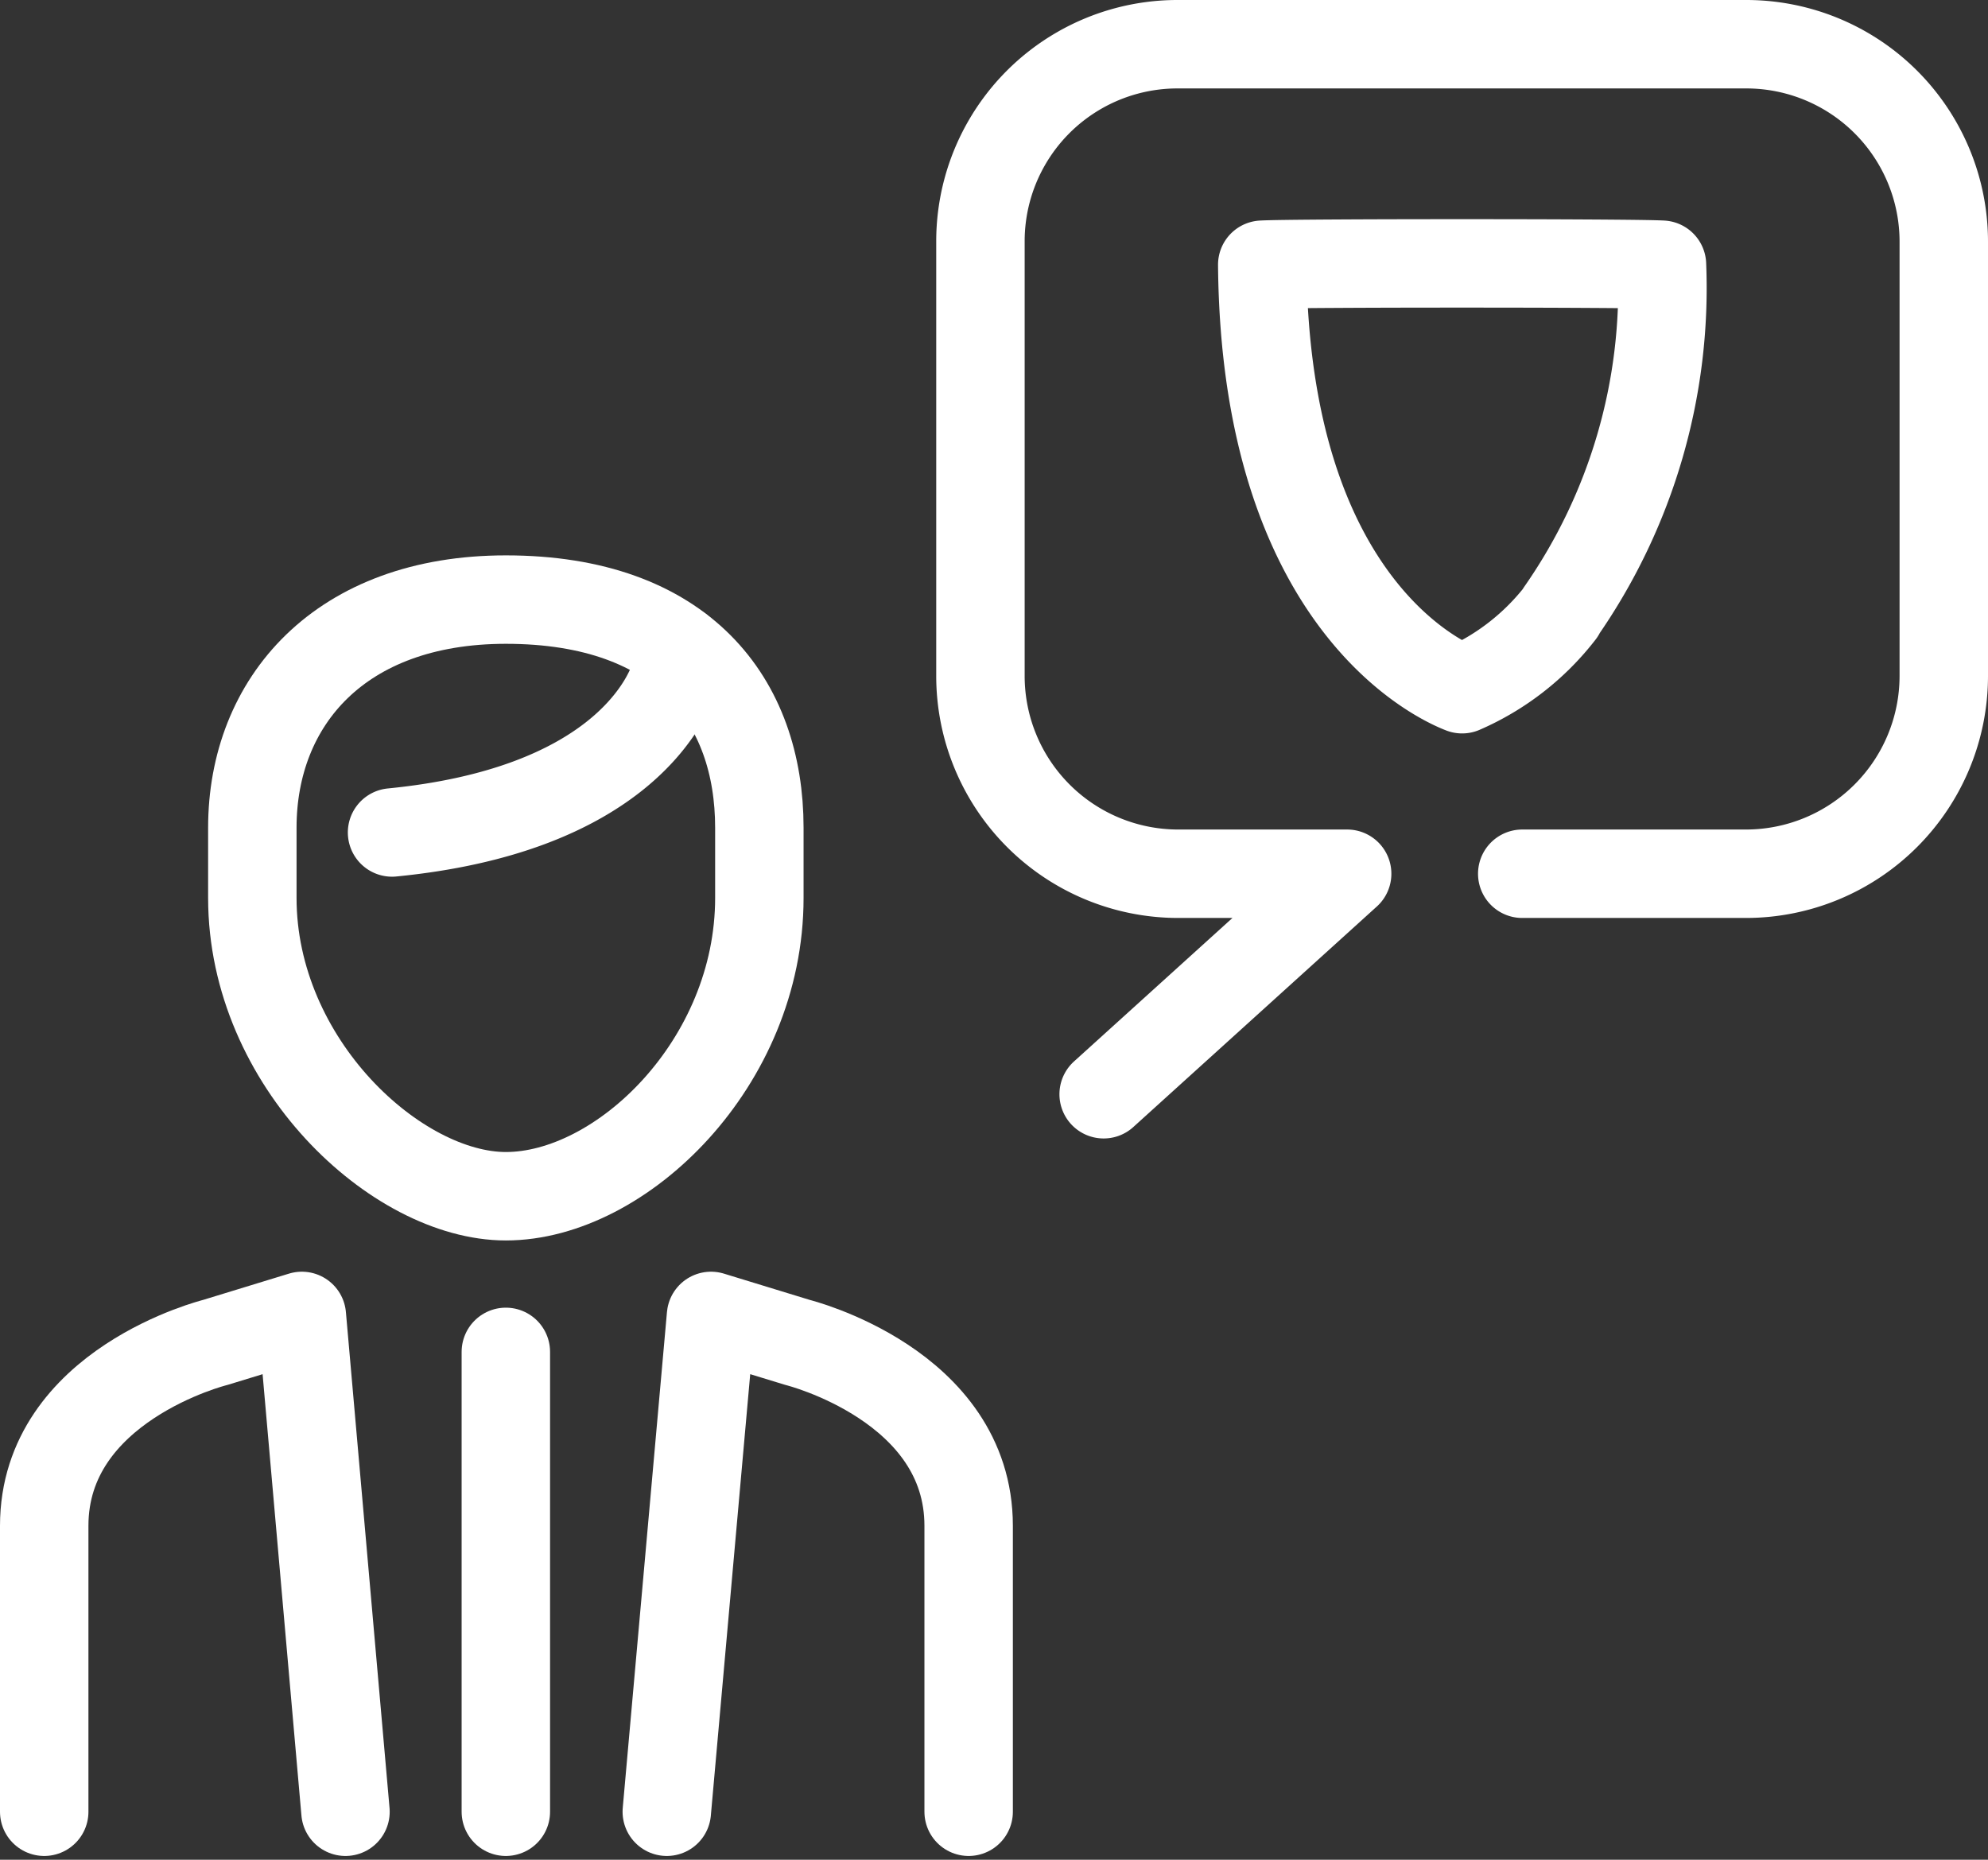
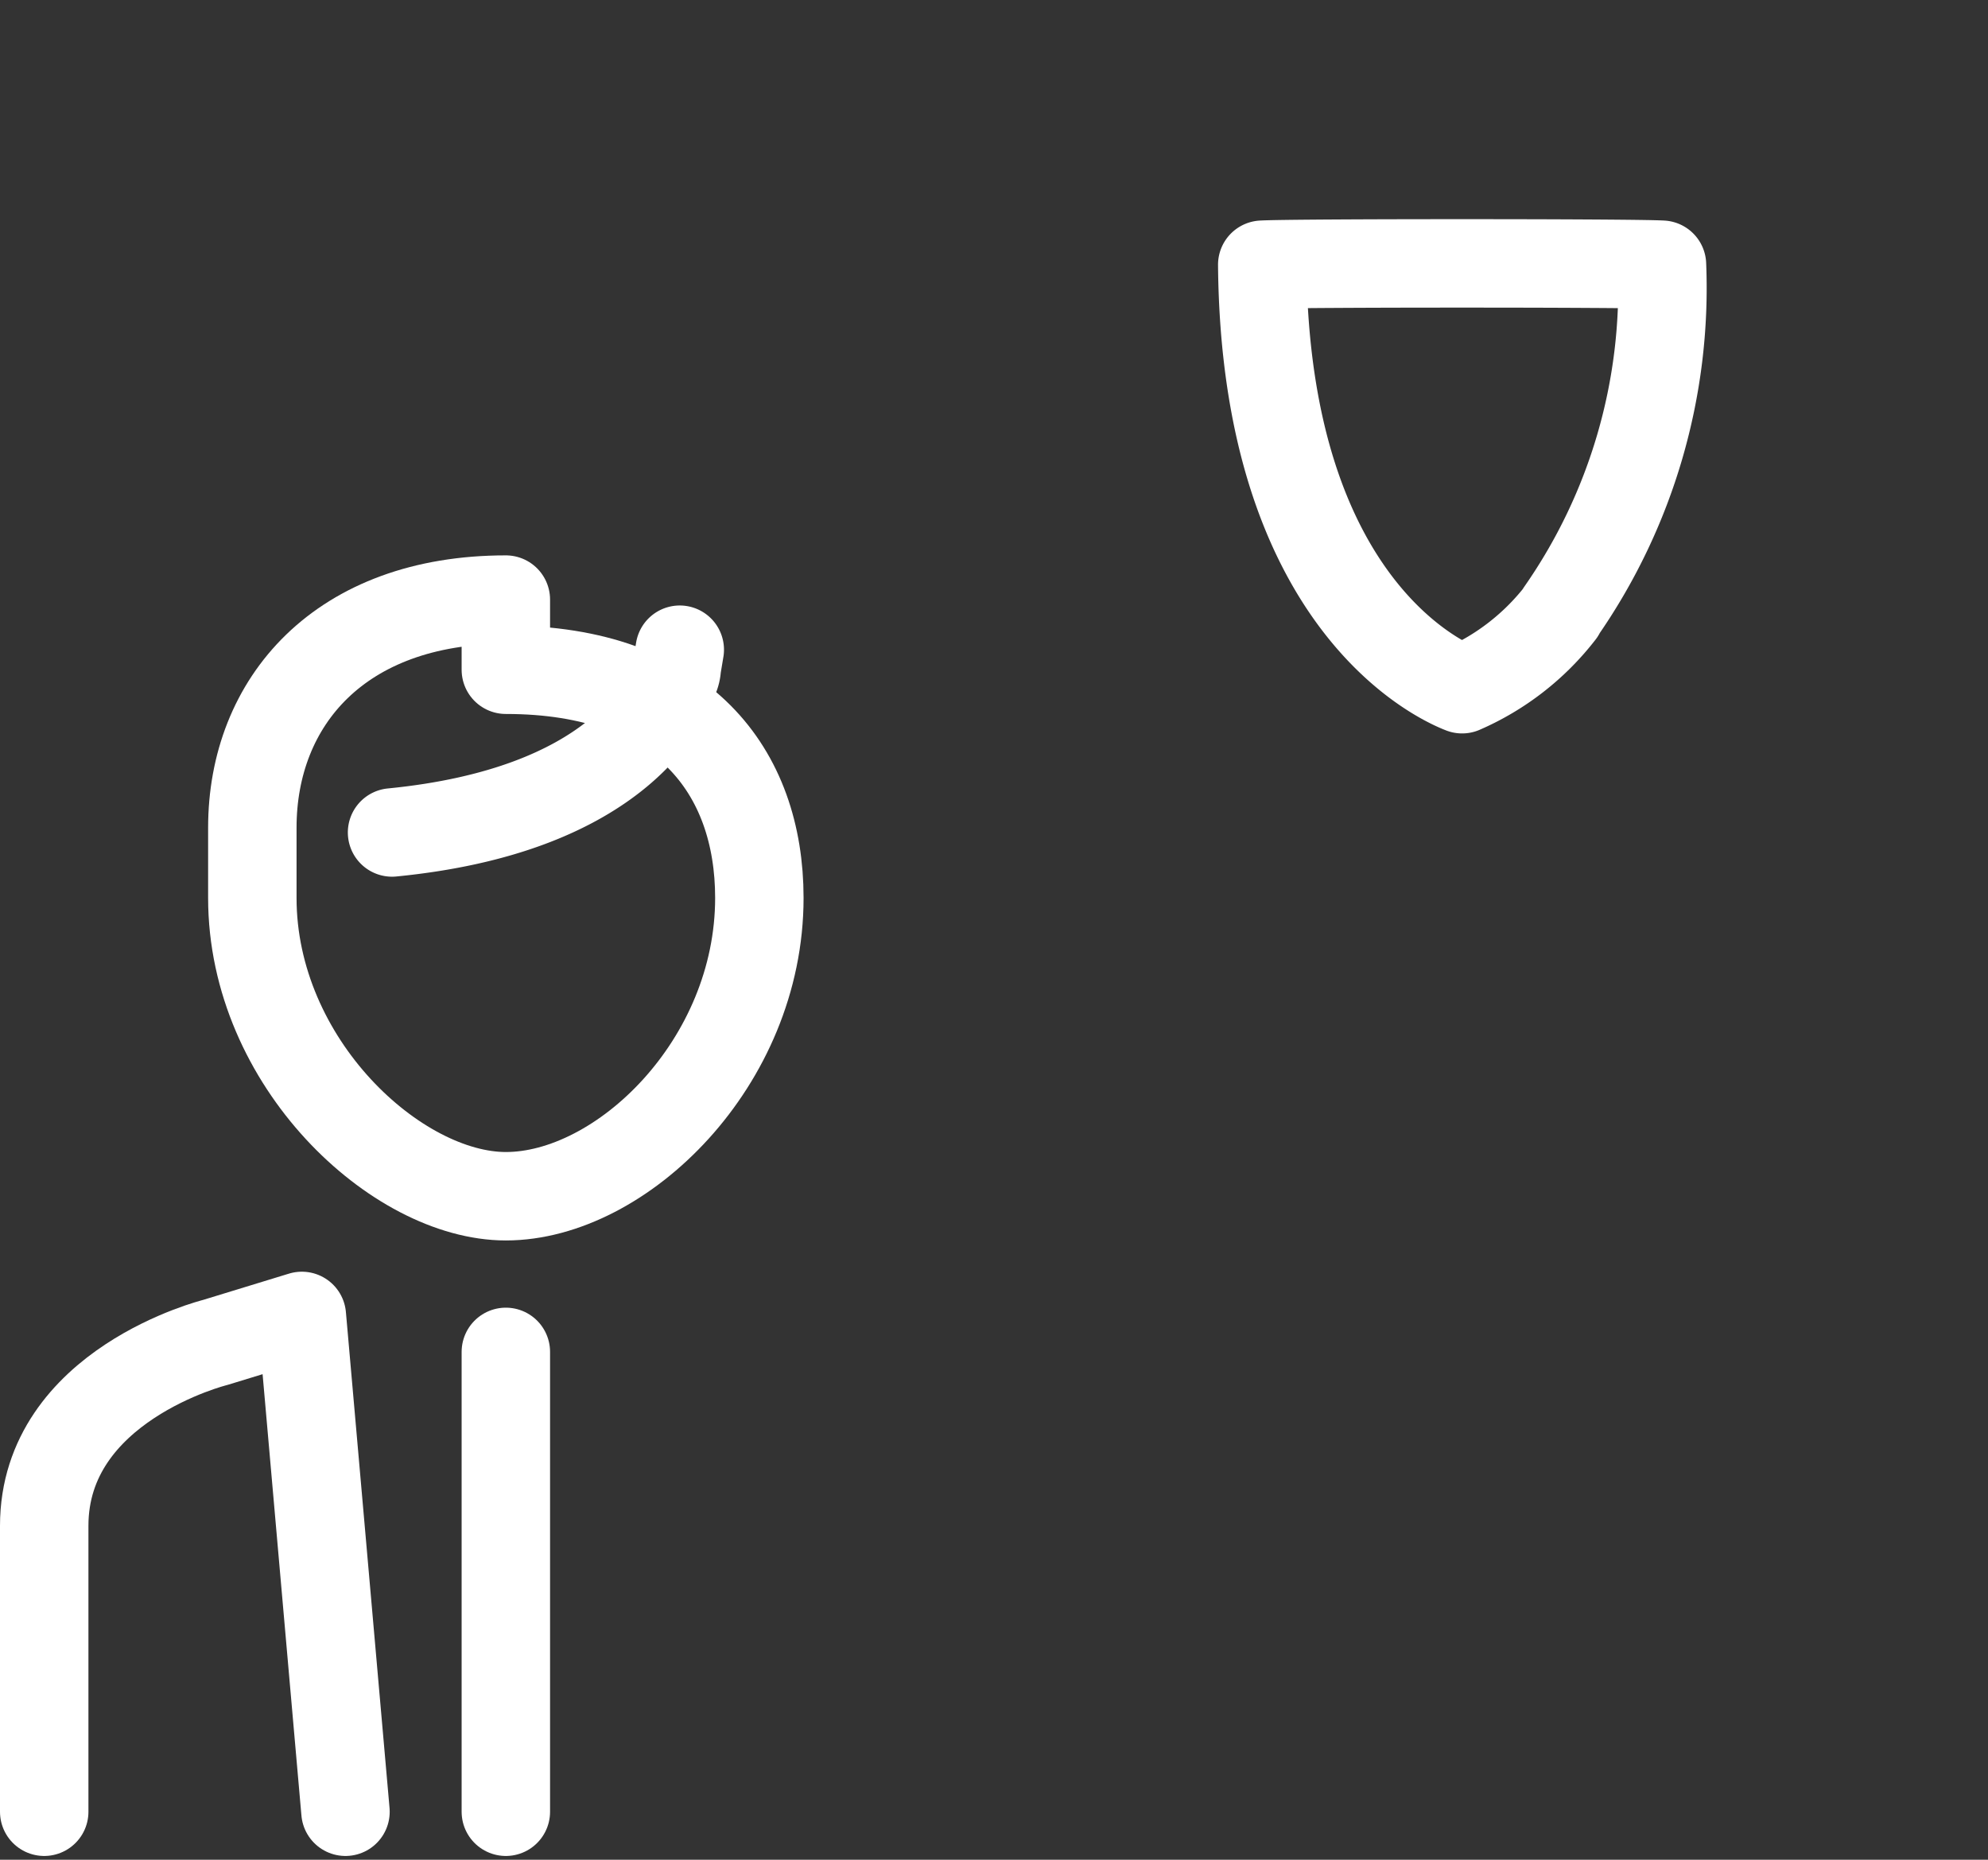
<svg xmlns="http://www.w3.org/2000/svg" viewBox="0 0 33.72 31.544">
  <rect x="0" y="0" width="33.72" height="31.544" fill="#333333" stroke="none" />
  <g data-name="security professionals work for you" transform="translate(-8.14 -9.26)">
    <g>
-       <path data-name="Path 18599" d="M16.72,19.43c-2.81,0-4.3,1.73-4.3,3.87v1.19c0,2.8,2.45,5.06,4.3,5.06,1.96,0,4.3-2.26,4.3-5.06V23.3c0-2.14-1.29-3.87-4.3-3.87Z" fill="none" stroke="#fff" stroke-linecap="round" stroke-linejoin="round" stroke-width="1.5" />
+       <path data-name="Path 18599" d="M16.72,19.43c-2.81,0-4.3,1.73-4.3,3.87v1.19c0,2.8,2.45,5.06,4.3,5.06,1.96,0,4.3-2.26,4.3-5.06c0-2.14-1.29-3.87-4.3-3.87Z" fill="none" stroke="#fff" stroke-linecap="round" stroke-linejoin="round" stroke-width="1.5" />
      <path data-name="Path 18600" d="M19.67,20.28l-.05.3a.471.471,0,0,1-.04.17c-.16.47-1.02,2.26-4.79,2.63" fill="none" stroke="#fff" stroke-linecap="round" stroke-linejoin="round" stroke-width="1.5" />
      <line data-name="Line 2240" y2="7.8" transform="translate(16.72 32.19)" fill="none" stroke="#fff" stroke-linecap="round" stroke-linejoin="round" stroke-width="1.5" />
-       <path data-name="Path 18601" d="M33.96,24.08h3.8a3.357,3.357,0,0,0,3.35-3.35V13.36a3.35,3.35,0,0,0-3.35-3.35H28.11a3.342,3.342,0,0,0-3.34,3.35v7.37a3.355,3.355,0,0,0,3.34,3.35h2.88l-4.13,3.74" fill="none" stroke="#fff" stroke-linecap="round" stroke-linejoin="round" stroke-width="1.5" />
      <path data-name="Path 18602" d="M14,39.99l-.74-8.41-1.47.45s-2.9.72-2.9,3.11v4.85" fill="none" stroke="#fff" stroke-linecap="round" stroke-linejoin="round" stroke-width="1.5" />
-       <path data-name="Path 18603" d="M19.45,39.99l.75-8.41,1.47.45s2.9.72,2.9,3.11v4.85" fill="none" stroke="#fff" stroke-linecap="round" stroke-linejoin="round" stroke-width="1.5" />
    </g>
    <path data-name="Path 18604" d="M34.61,19.65a4.256,4.256,0,0,1-1.67,1.3c-.39-.15-3.34-1.48-3.39-7.2.5-.03,6.27-.03,6.78,0a9.6,9.6,0,0,1-1.72,5.89Z" fill="none" stroke="#fff" stroke-linecap="round" stroke-linejoin="round" stroke-width="1.5" />
  </g>
</svg>